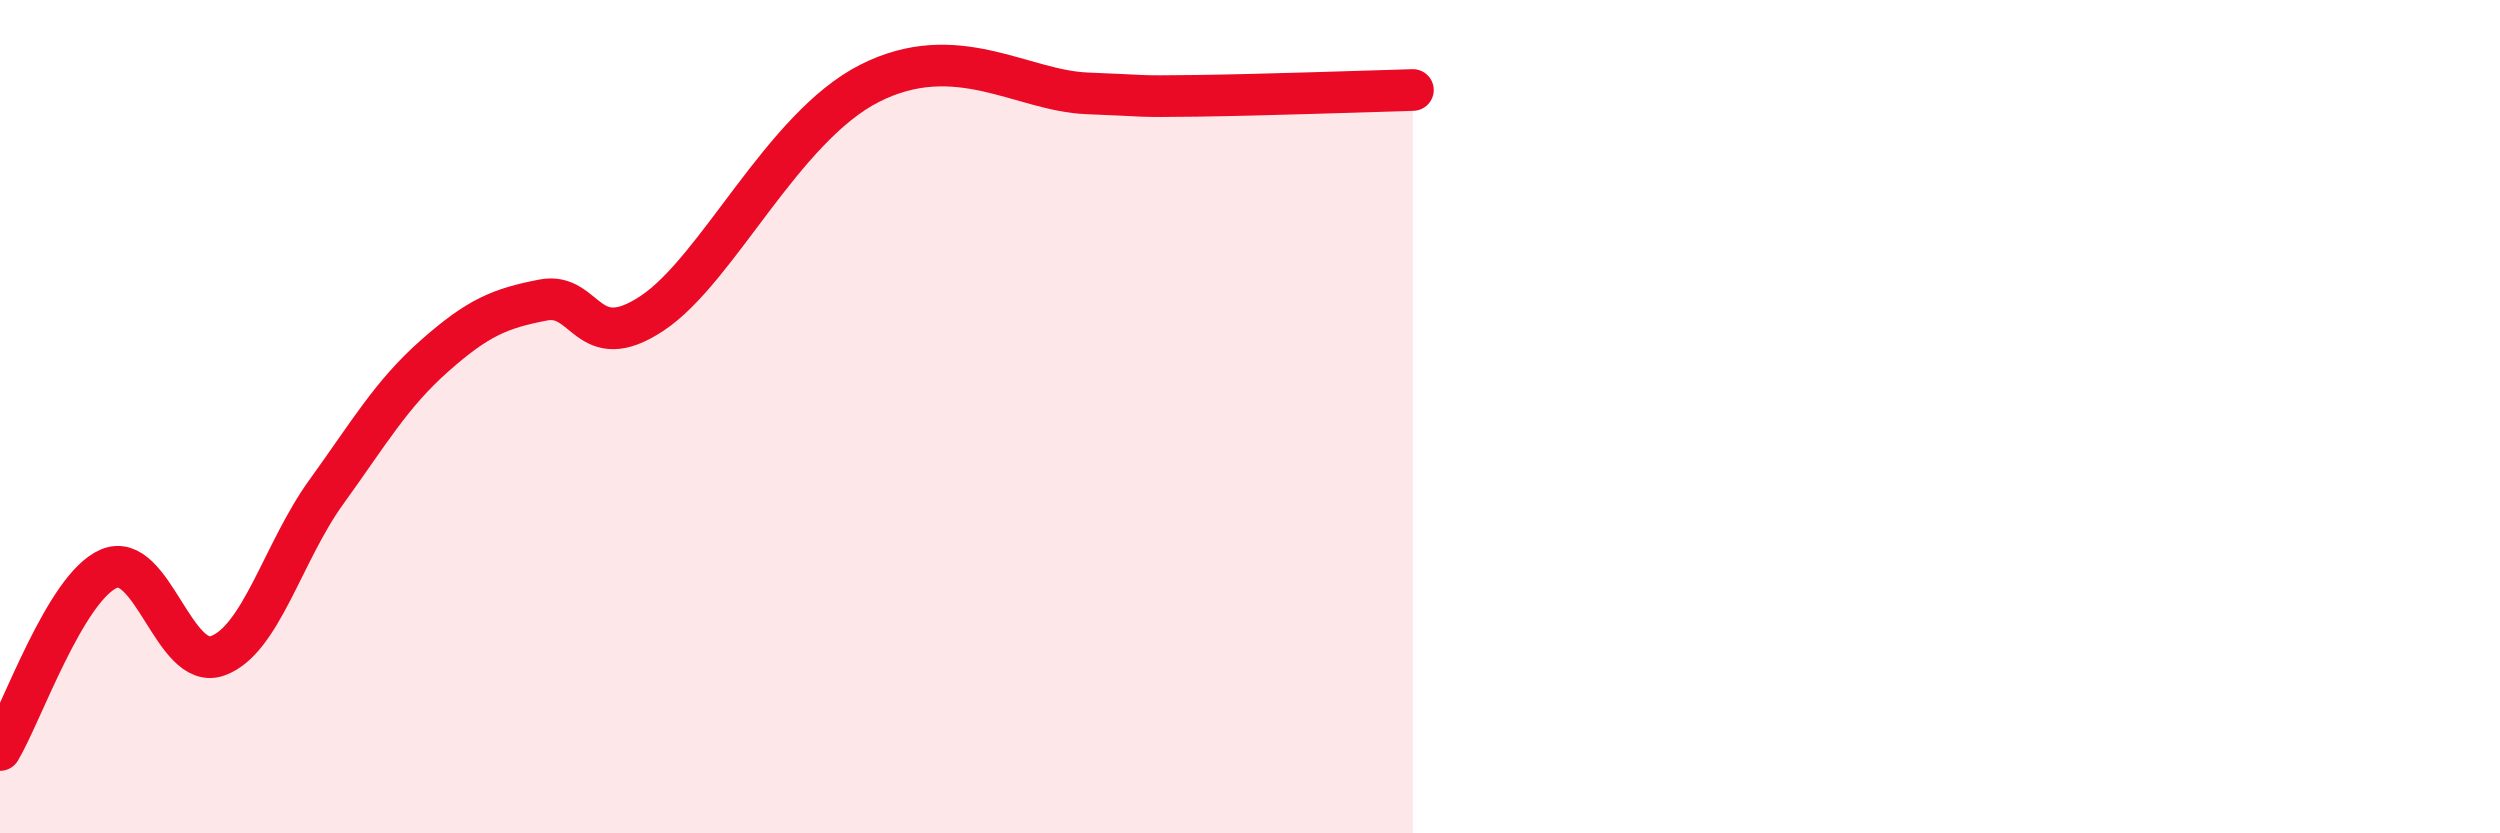
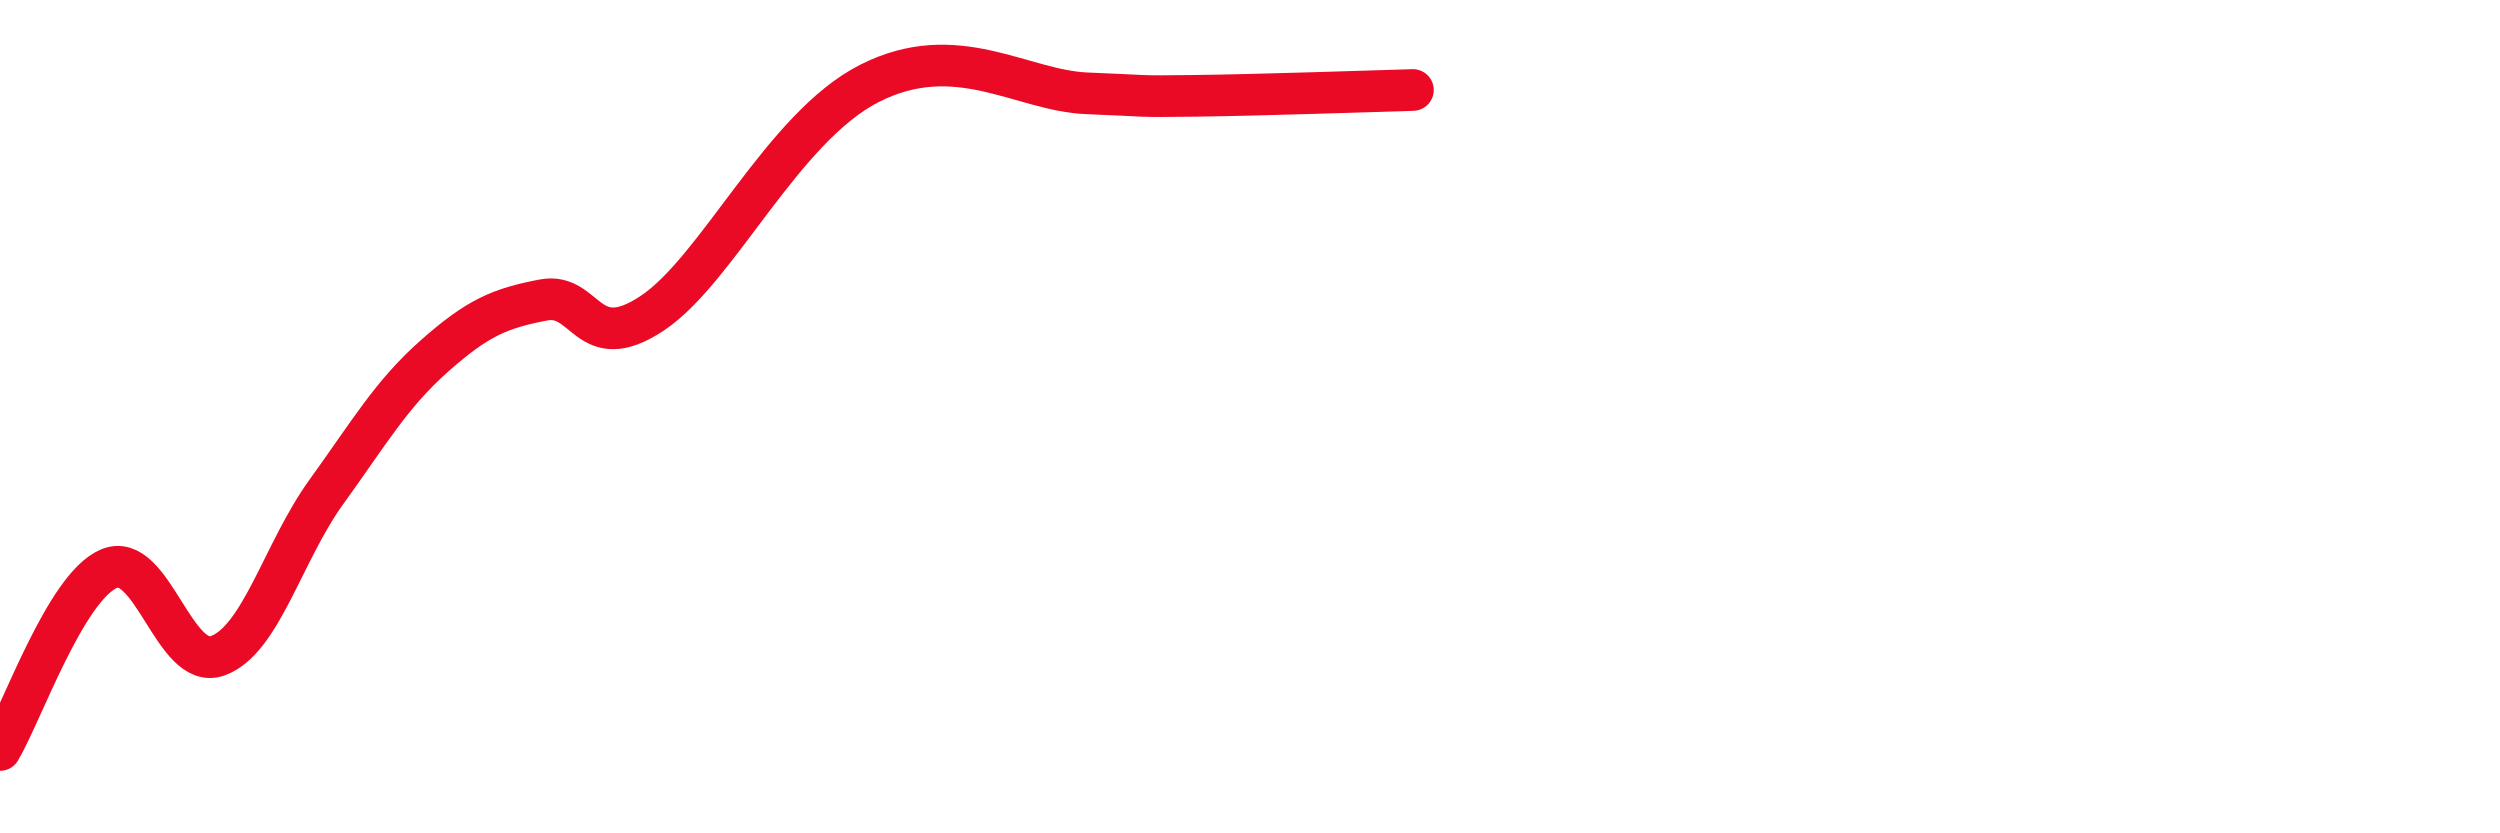
<svg xmlns="http://www.w3.org/2000/svg" width="60" height="20" viewBox="0 0 60 20">
-   <path d="M 0,18 C 0.52,17.13 1.57,14.1 2.61,13.65 C 3.65,13.2 4.18,16.11 5.22,15.74 C 6.26,15.37 6.79,13.25 7.83,11.81 C 8.87,10.37 9.39,9.46 10.43,8.54 C 11.47,7.62 12,7.4 13.04,7.2 C 14.08,7 14.08,8.56 15.65,7.52 C 17.22,6.48 18.78,3.06 20.87,2 C 22.96,0.94 24.52,2.18 26.09,2.24 C 27.66,2.3 27.14,2.32 28.7,2.3 C 30.26,2.28 32.87,2.19 33.91,2.16L33.91 20L0 20Z" fill="#EB0A25" opacity="0.1" stroke-linecap="round" stroke-linejoin="round" />
  <path d="M 0,18 C 0.52,17.13 1.57,14.1 2.61,13.65 C 3.65,13.2 4.18,16.11 5.22,15.74 C 6.26,15.37 6.79,13.25 7.83,11.81 C 8.87,10.37 9.39,9.46 10.43,8.54 C 11.47,7.62 12,7.4 13.04,7.2 C 14.08,7 14.08,8.56 15.65,7.52 C 17.22,6.48 18.78,3.06 20.87,2 C 22.96,0.94 24.52,2.18 26.09,2.24 C 27.66,2.3 27.14,2.32 28.7,2.3 C 30.26,2.28 32.87,2.19 33.91,2.16" stroke="#EB0A25" stroke-width="1" fill="none" stroke-linecap="round" stroke-linejoin="round" />
</svg>